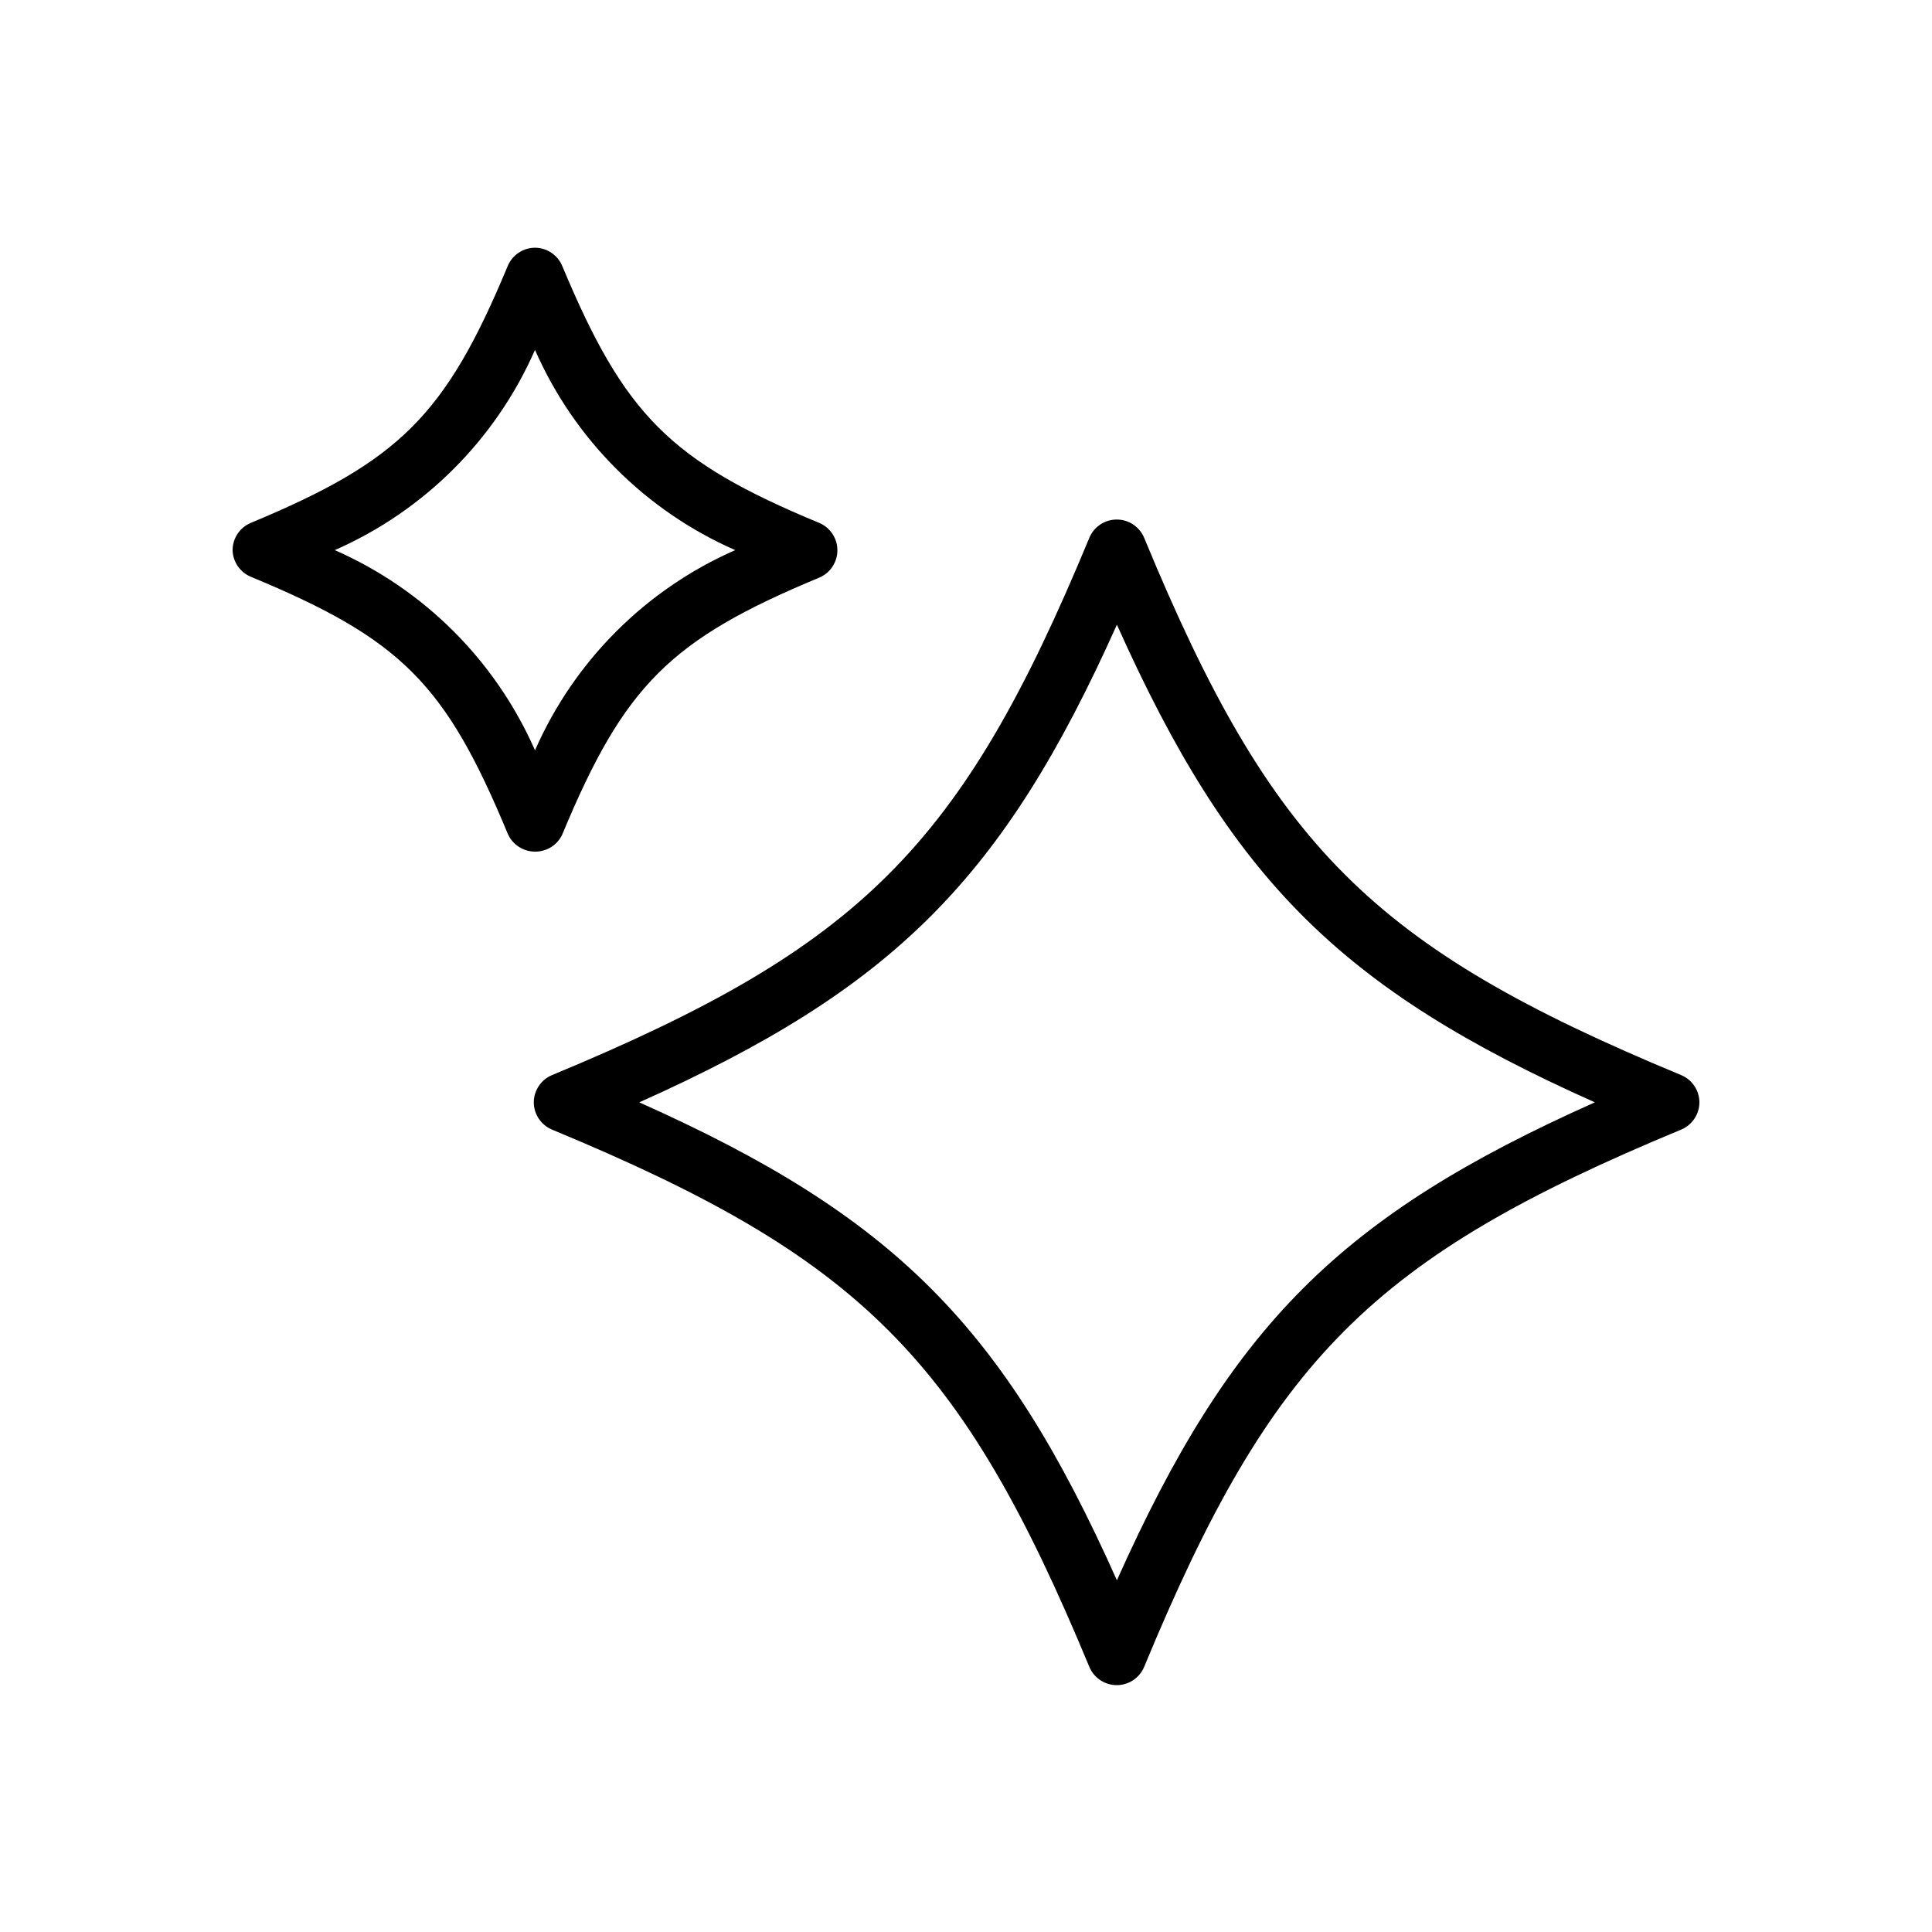
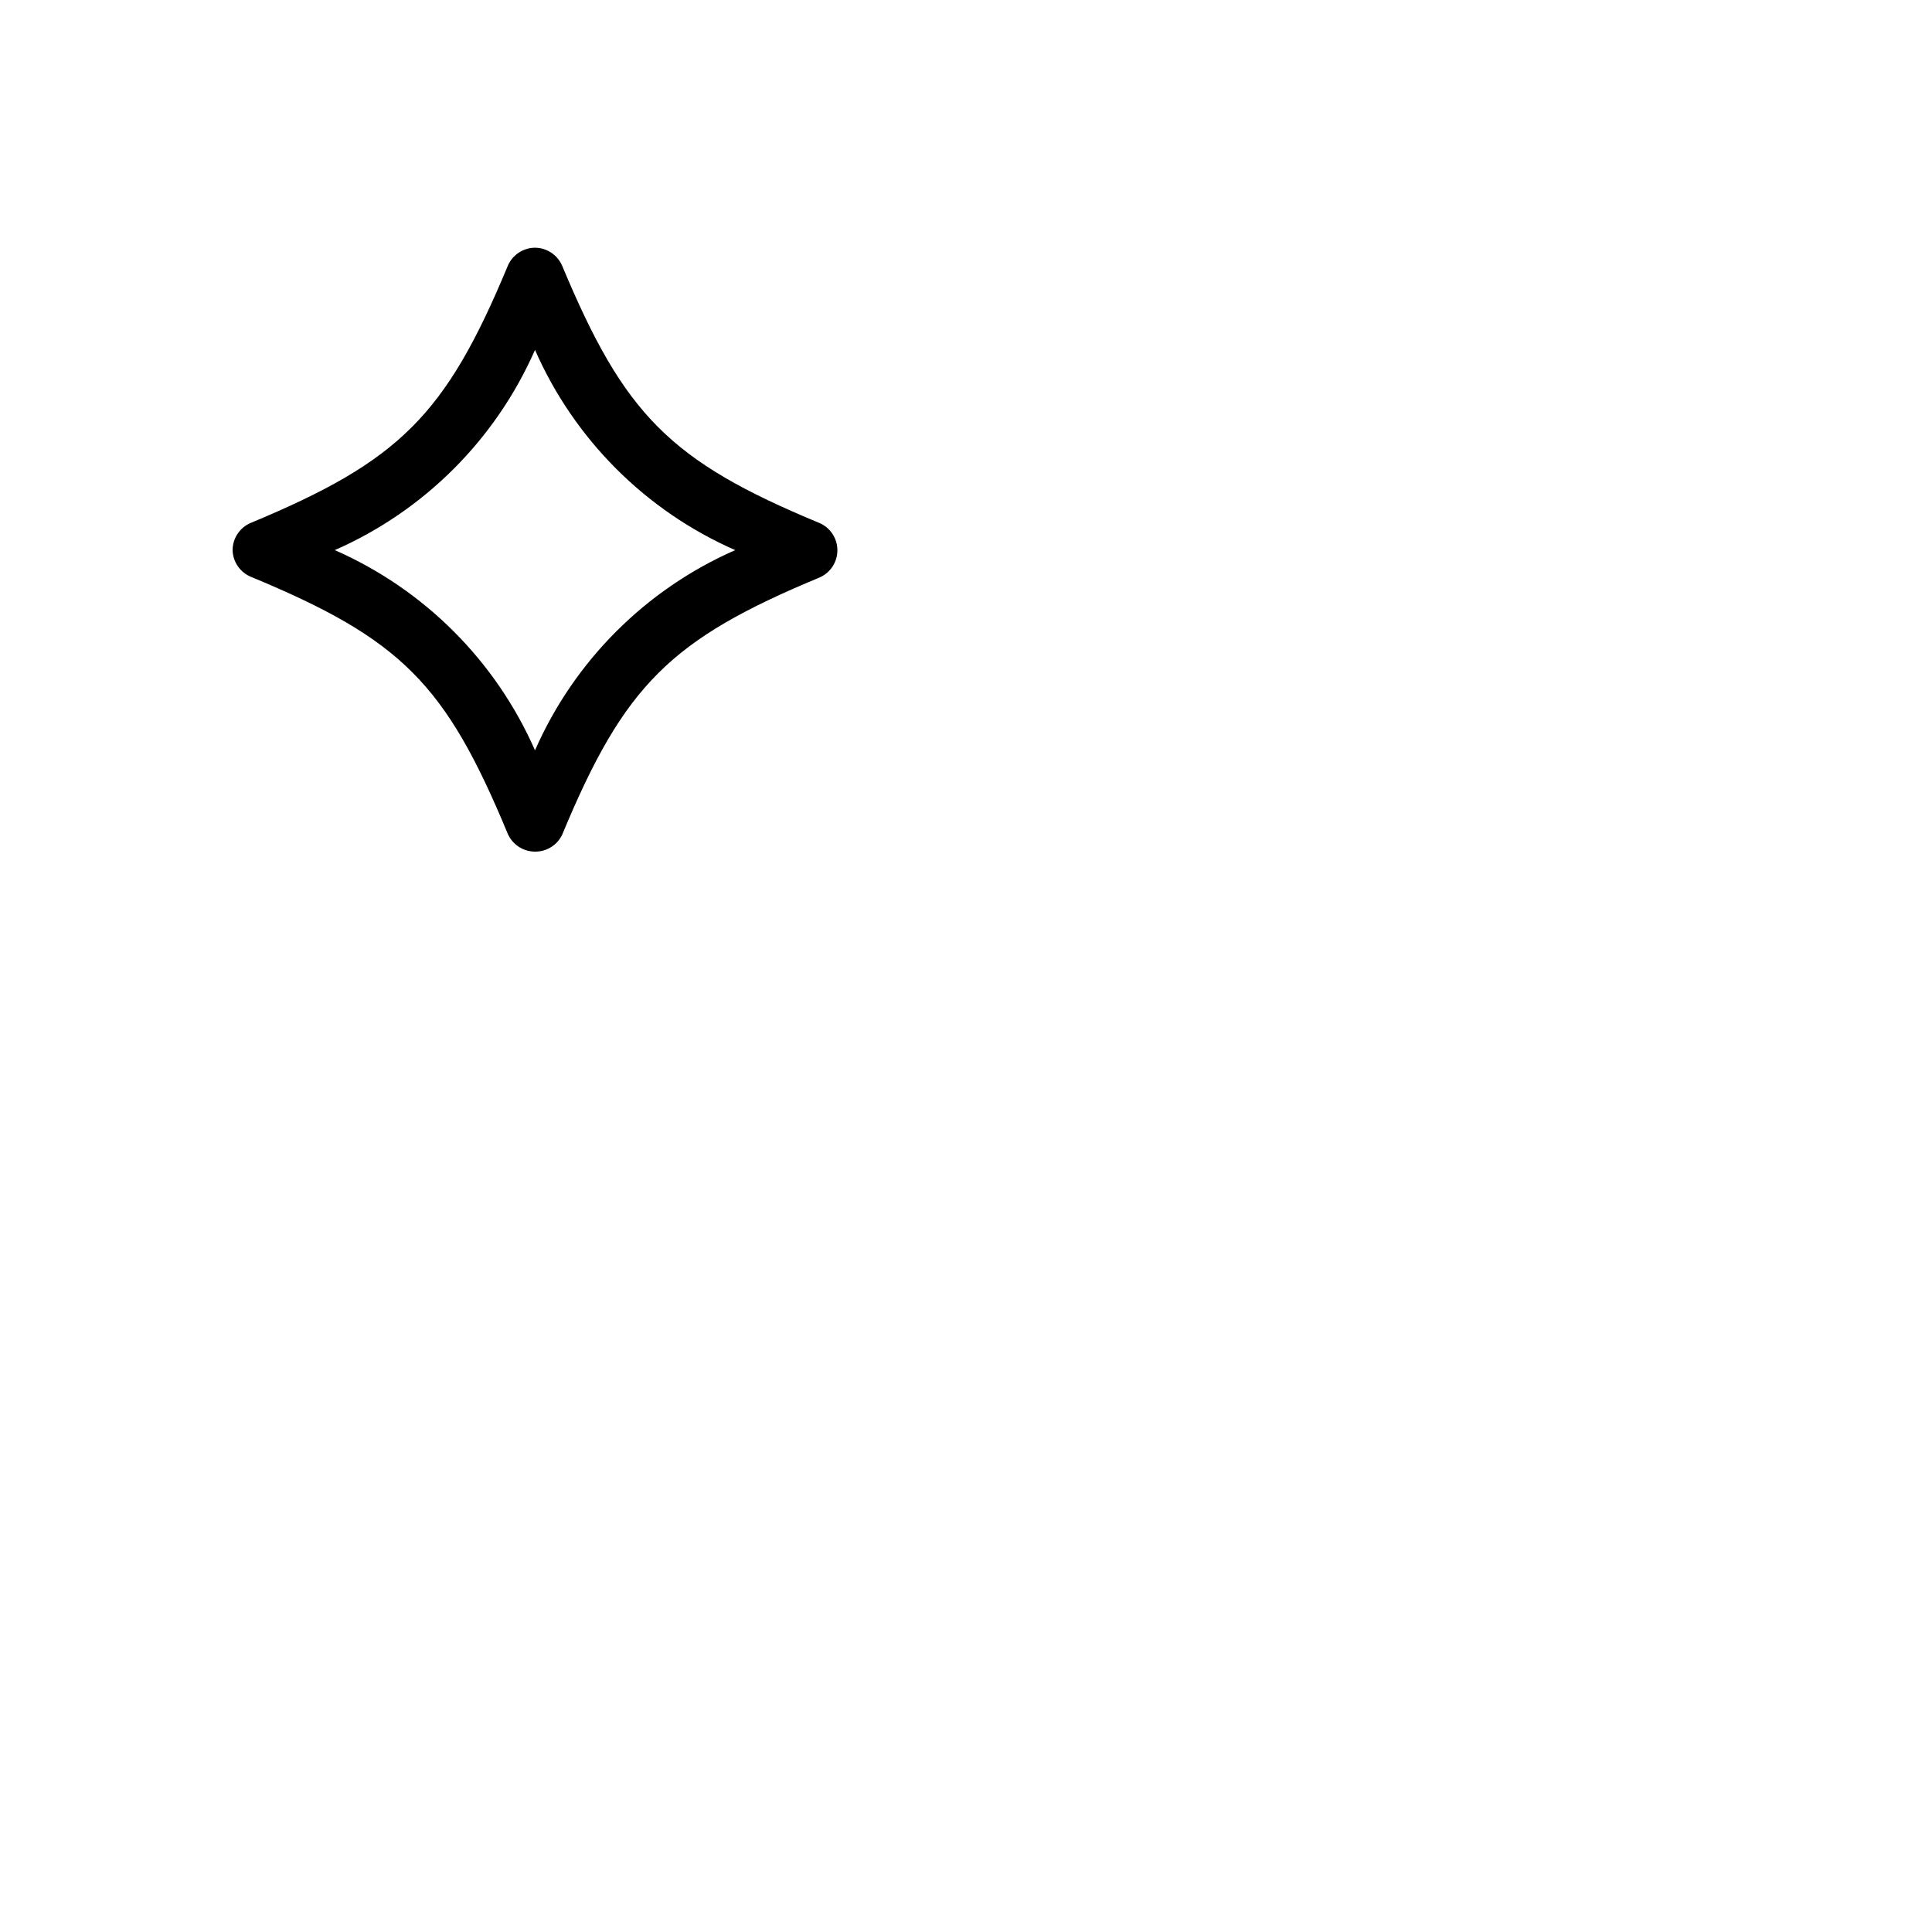
<svg xmlns="http://www.w3.org/2000/svg" fill="#000000" width="800px" height="800px" version="1.1" viewBox="144 144 512 512">
  <g>
-     <path d="m439.91 590.58c-3.18-0.02-6.035-1.941-7.242-4.883-33.93-81.789-60.535-108.4-142.33-142.32-2.938-1.211-4.863-4.066-4.879-7.242 0.016-3.18 1.941-6.035 4.879-7.242 81.793-33.93 108.4-60.379 142.33-142.33 1.207-2.941 4.062-4.863 7.242-4.879 3.207-0.02 6.102 1.914 7.32 4.879 33.852 81.949 60.457 108.4 142.25 142.33 2.941 1.207 4.867 4.062 4.883 7.242-0.016 3.176-1.941 6.031-4.883 7.242-81.789 33.926-108.39 60.535-142.25 142.32-1.219 2.965-4.113 4.898-7.32 4.883zm-126.5-154.45c67.465 30.148 96.434 59.117 126.58 126.66 30.23-67.543 59.117-96.512 126.66-126.66-67.543-30.148-96.434-59.117-126.66-126.58-30.227 67.461-59.199 96.43-126.58 126.58z" />
-     <path d="m285.78 369.69c-3.16-0.004-6.012-1.895-7.246-4.801-16.449-39.598-28.102-51.484-68.012-68.016-2.887-1.184-4.805-3.965-4.883-7.086 0.016-3.176 1.941-6.035 4.883-7.242 39.359-16.375 51.562-28.496 68.016-68.016l-0.004 0.004c1.211-2.941 4.066-4.867 7.246-4.883 3.176 0.016 6.031 1.941 7.242 4.883 16.453 39.359 28.496 51.641 68.016 68.016l-0.004-0.004c2.941 1.207 4.867 4.066 4.883 7.242 0.016 3.207-1.914 6.106-4.883 7.32-39.359 16.375-51.562 28.418-68.016 68.016h0.004c-1.305 2.816-4.141 4.606-7.242 4.566zm-53.059-79.902c23.711 10.41 42.648 29.348 53.059 53.059 10.406-23.711 29.344-42.648 53.055-53.059-23.711-10.406-42.648-29.344-53.055-53.055-10.41 23.711-29.348 42.648-53.059 53.055z" />
+     <path d="m285.78 369.69c-3.16-0.004-6.012-1.895-7.246-4.801-16.449-39.598-28.102-51.484-68.012-68.016-2.887-1.184-4.805-3.965-4.883-7.086 0.016-3.176 1.941-6.035 4.883-7.242 39.359-16.375 51.562-28.496 68.016-68.016l-0.004 0.004c1.211-2.941 4.066-4.867 7.246-4.883 3.176 0.016 6.031 1.941 7.242 4.883 16.453 39.359 28.496 51.641 68.016 68.016l-0.004-0.004c2.941 1.207 4.867 4.066 4.883 7.242 0.016 3.207-1.914 6.106-4.883 7.32-39.359 16.375-51.562 28.418-68.016 68.016h0.004c-1.305 2.816-4.141 4.606-7.242 4.566zm-53.059-79.902c23.711 10.41 42.648 29.348 53.059 53.059 10.406-23.711 29.344-42.648 53.055-53.059-23.711-10.406-42.648-29.344-53.055-53.055-10.41 23.711-29.348 42.648-53.059 53.055" />
  </g>
</svg>